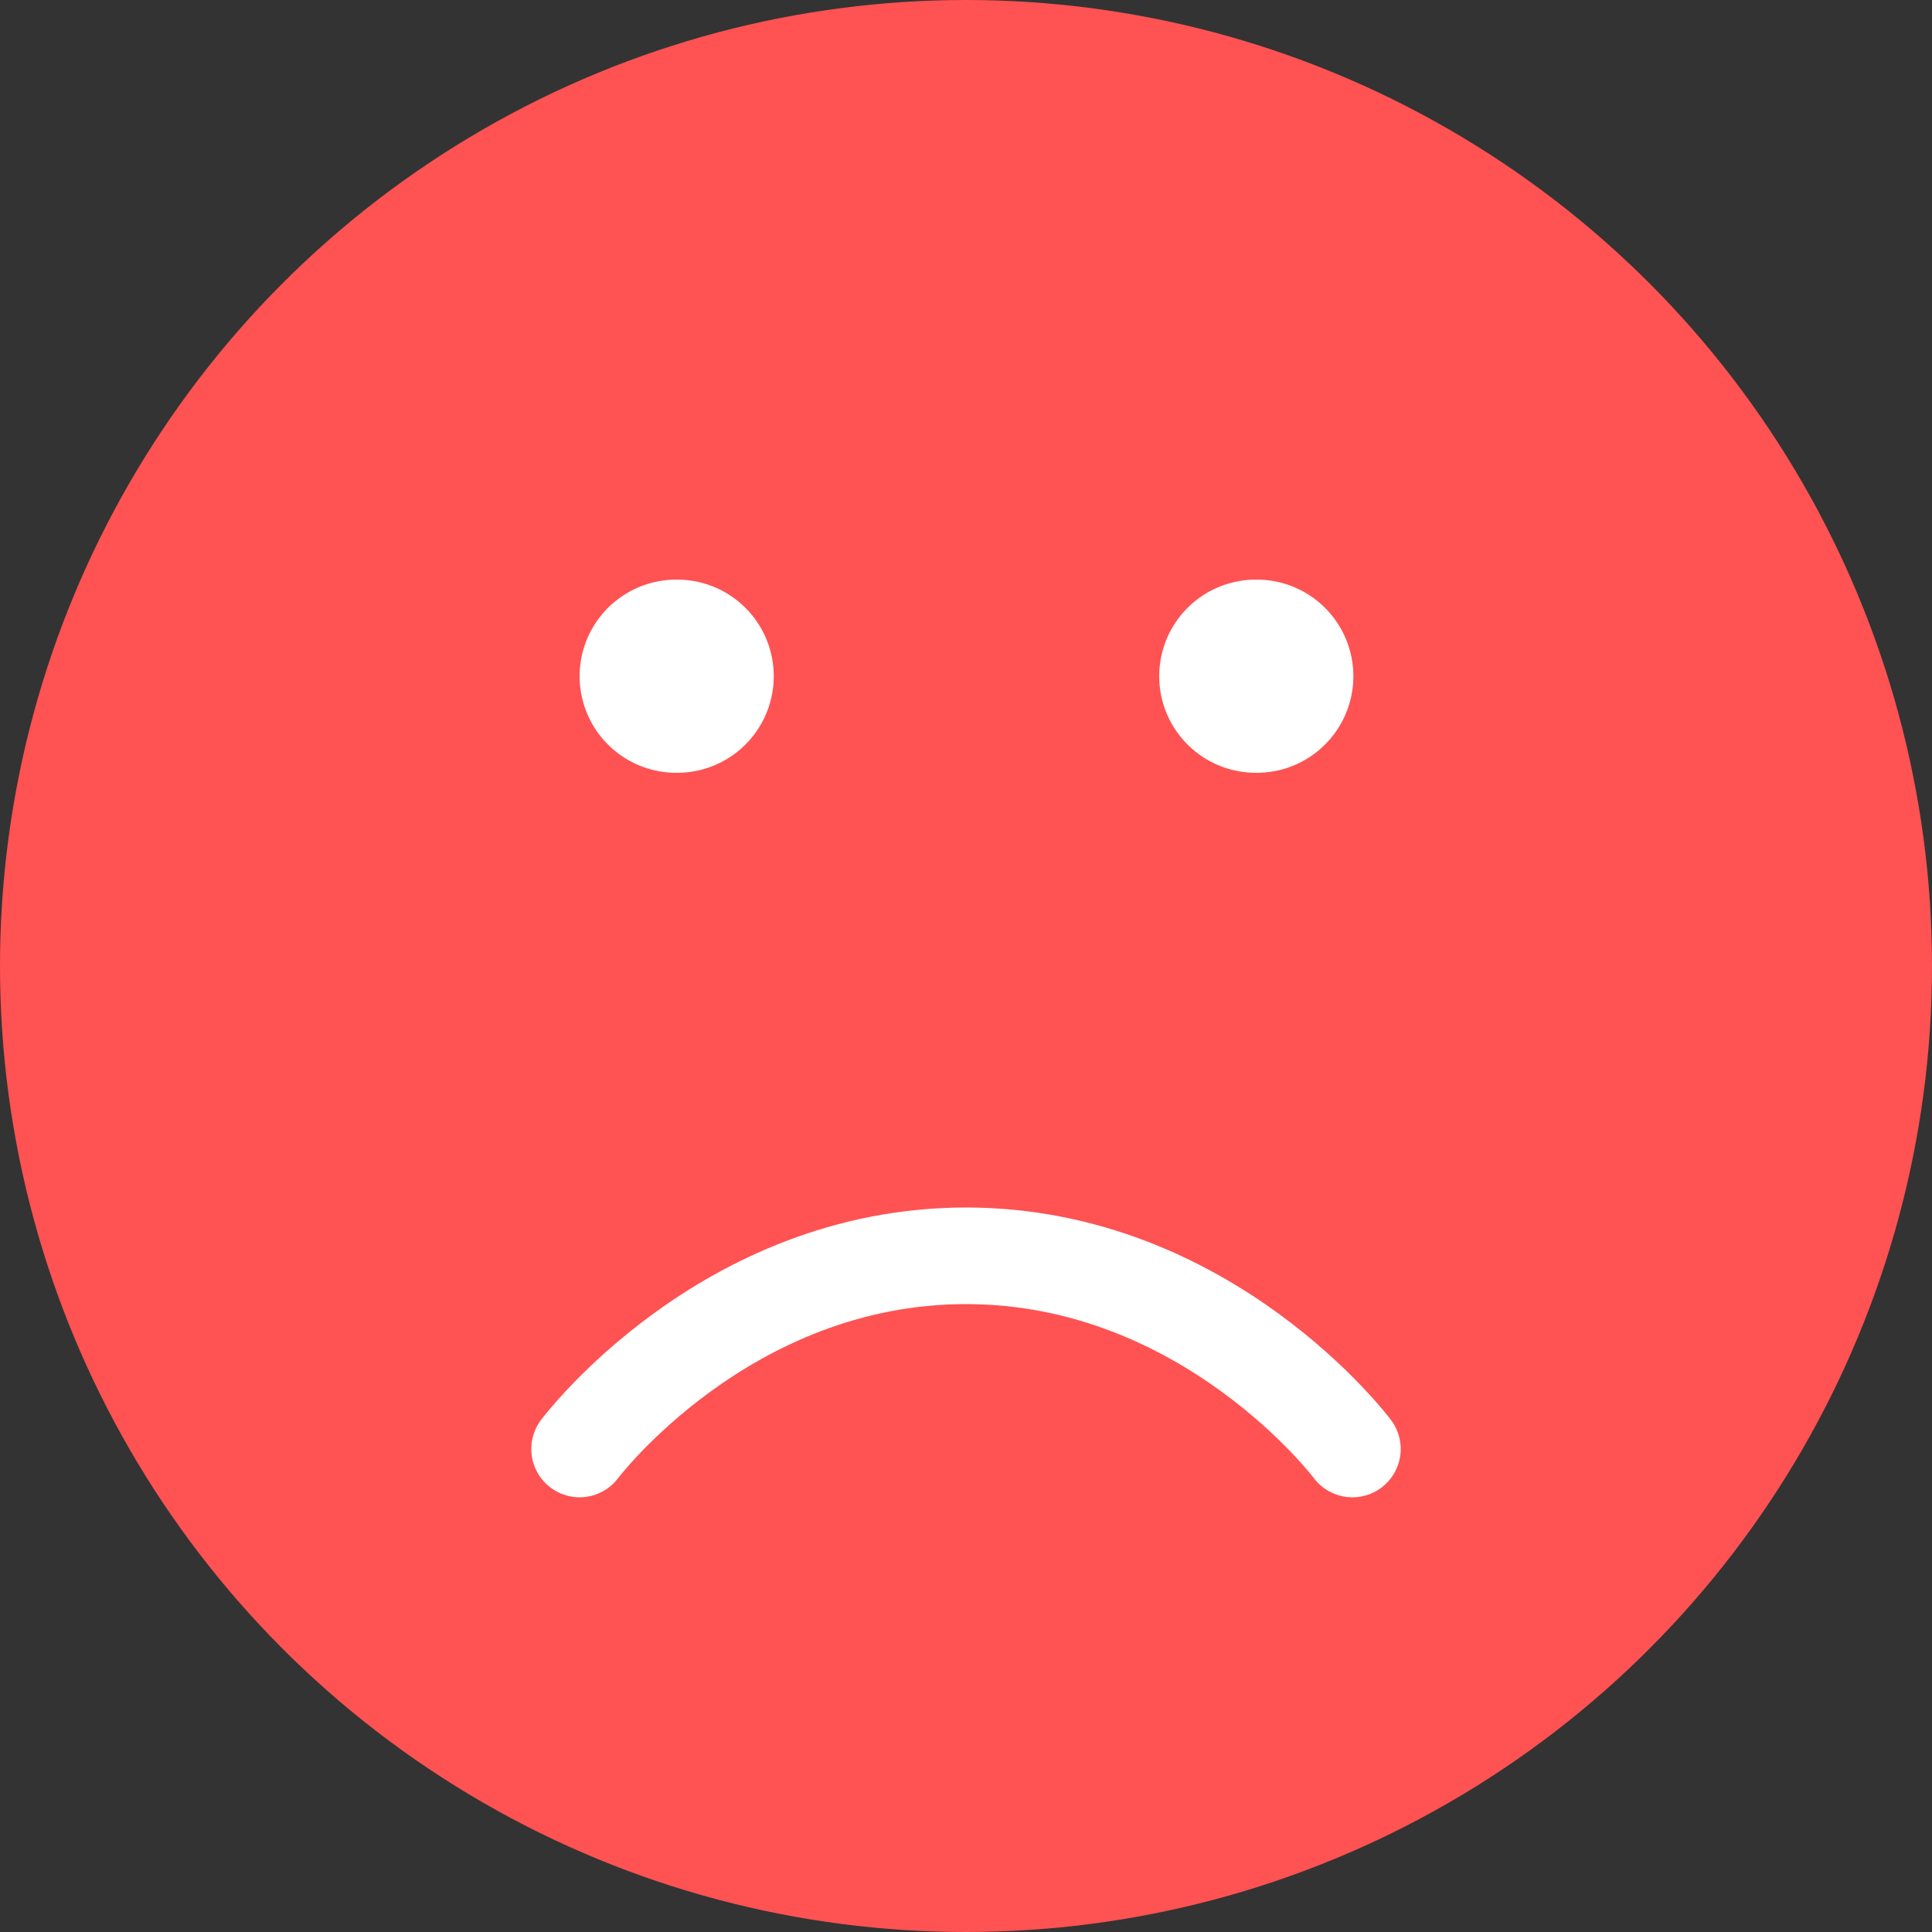
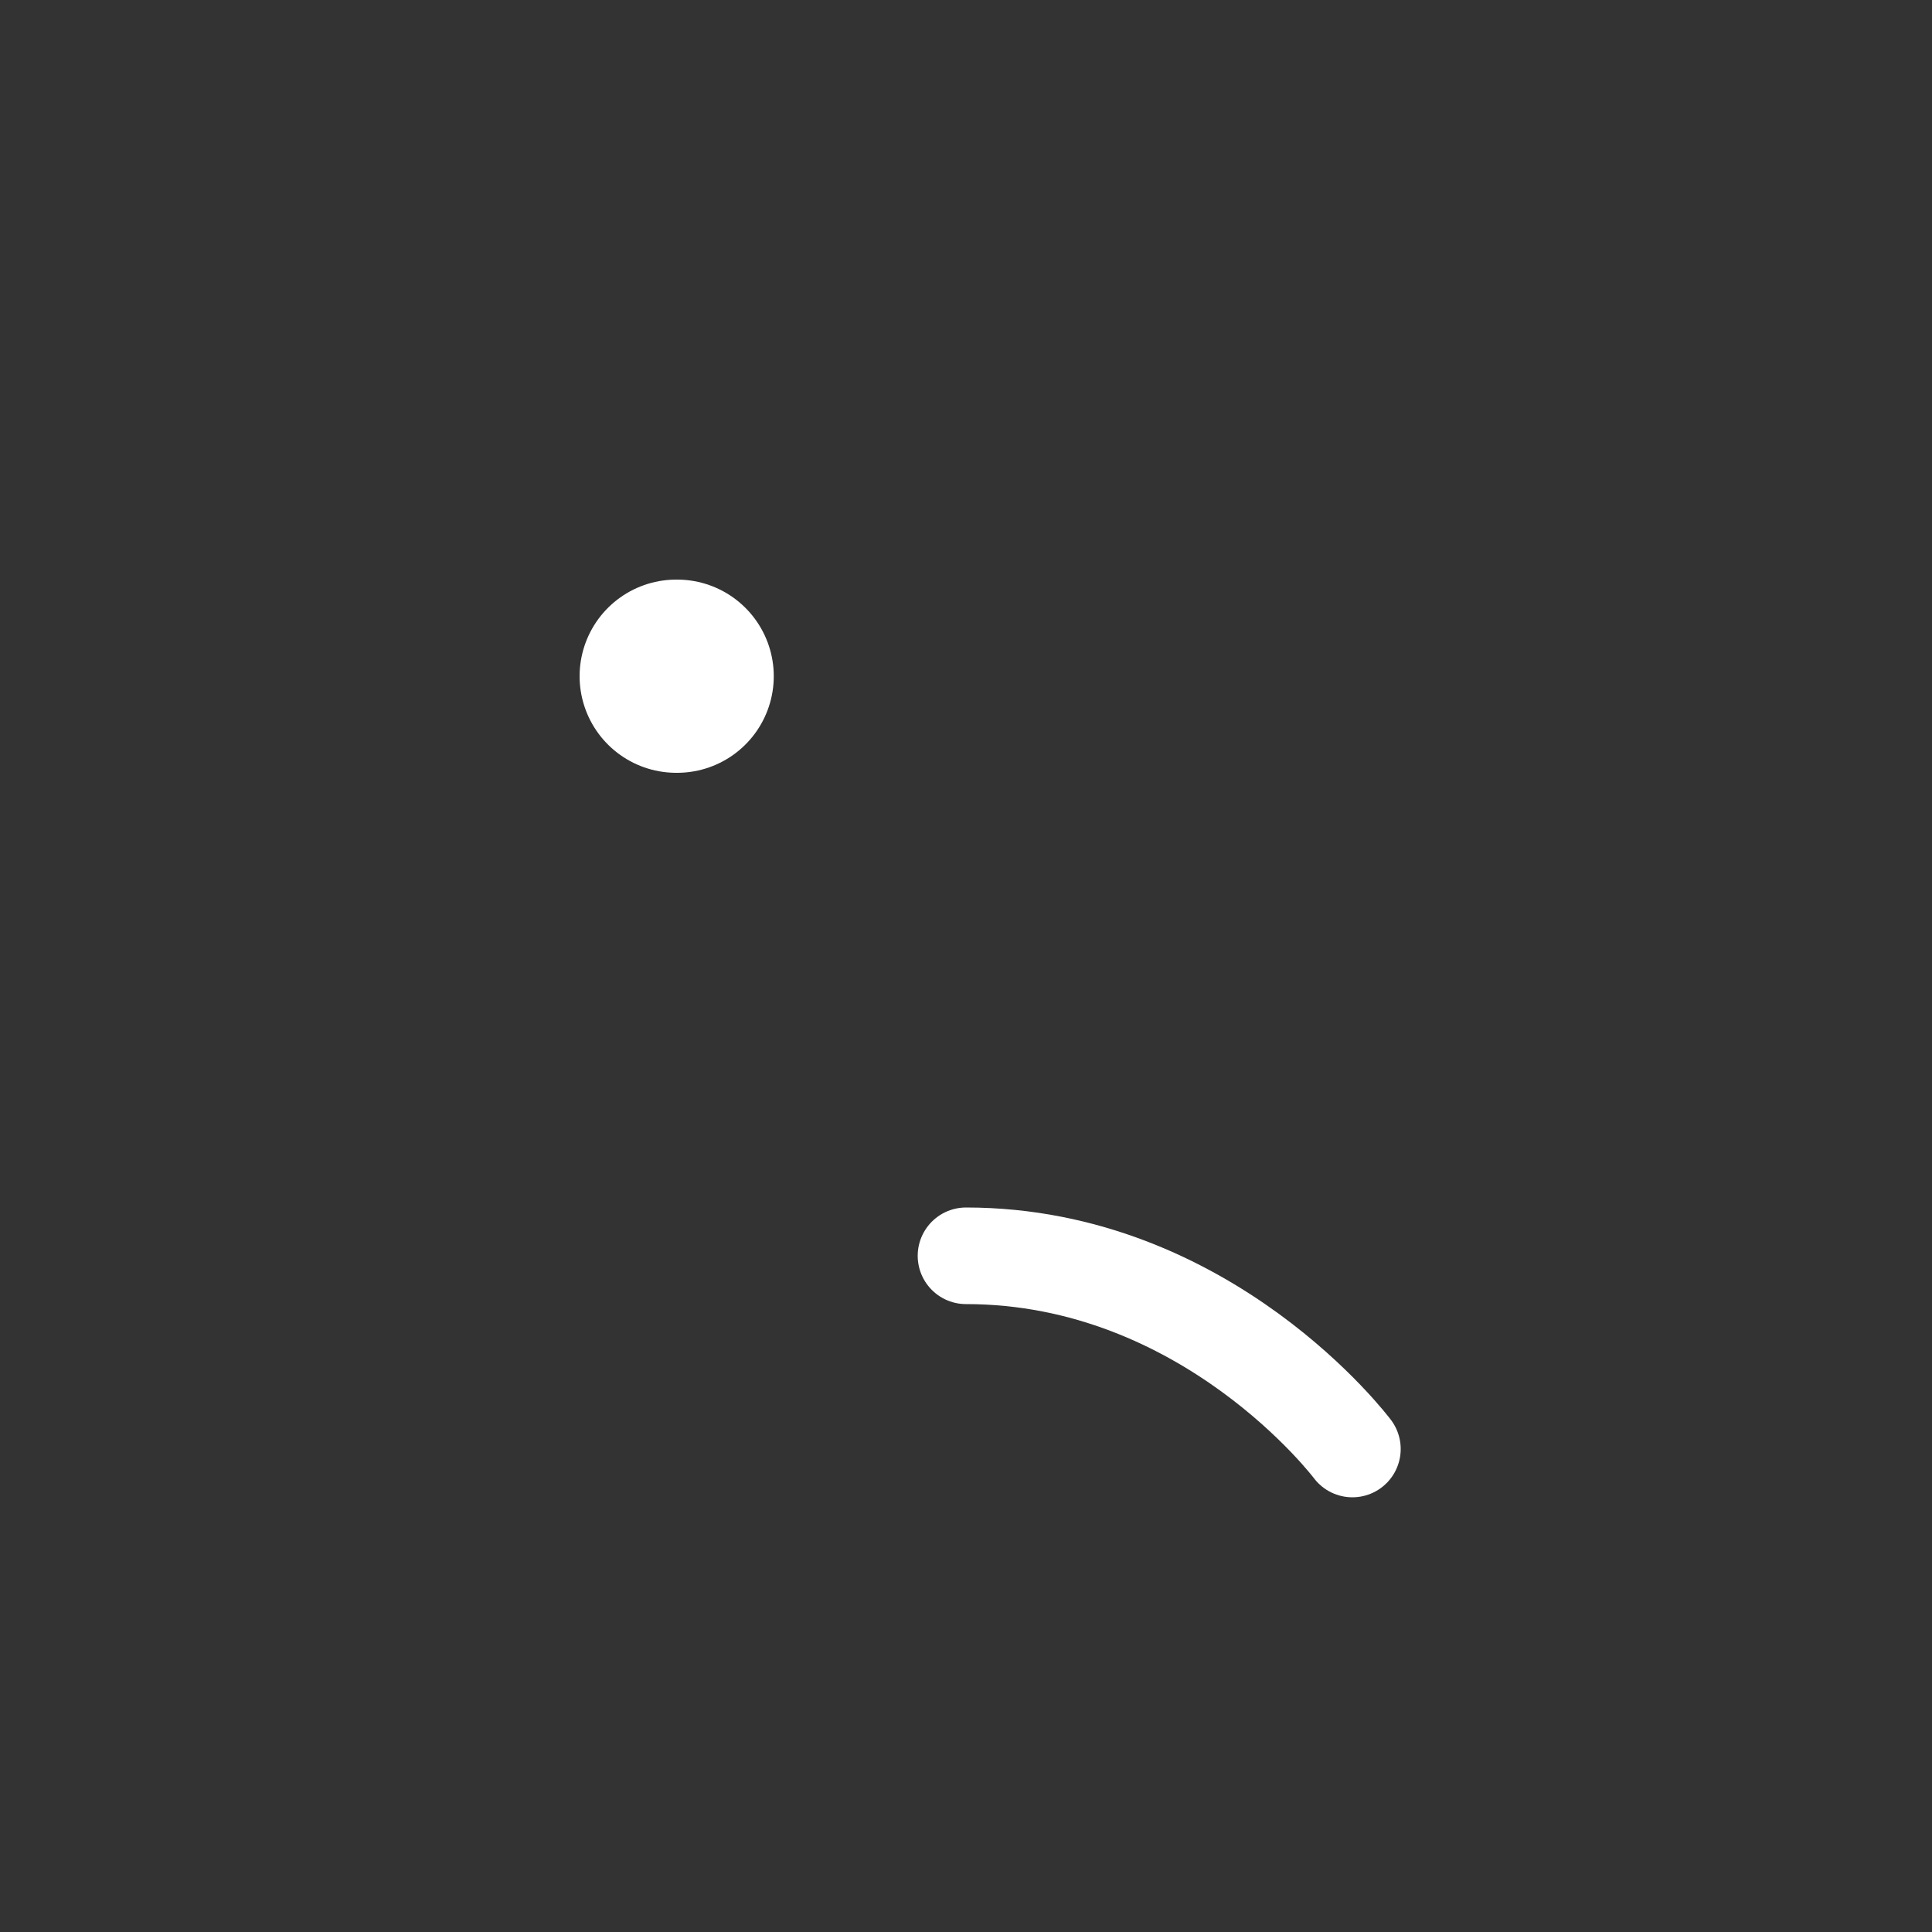
<svg xmlns="http://www.w3.org/2000/svg" width="20px" height="20px" viewBox="0 0 20 20" version="1.1">
  <rect x="0" y="0" width="20" height="20" fill="#333333" stroke="none" />
  <g id="Page-1" stroke="none" stroke-width="1" fill="none" fill-rule="evenodd">
    <g id="red-copy">
-       <circle id="Oval" fill="#FF5252" cx="10" cy="10" r="10" />
-       <path d="M6,13 C6,13 7.5,15 10,15 C12.5,15 14,13 14,13" id="Path" stroke="#FFFFFF" stroke-linecap="round" stroke-linejoin="round" transform="translate(10, 14) rotate(-180) translate(-10, -14) " />
+       <path d="M6,13 C6,13 7.5,15 10,15 " id="Path" stroke="#FFFFFF" stroke-linecap="round" stroke-linejoin="round" transform="translate(10, 14) rotate(-180) translate(-10, -14) " />
      <line x1="7" y1="7" x2="7.01" y2="7" id="Path" stroke="#FFFFFF" stroke-width="2" stroke-linecap="round" stroke-linejoin="round" />
-       <line x1="13" y1="7" x2="13.01" y2="7" id="Path" stroke="#FFFFFF" stroke-width="2" stroke-linecap="round" stroke-linejoin="round" />
    </g>
  </g>
</svg>